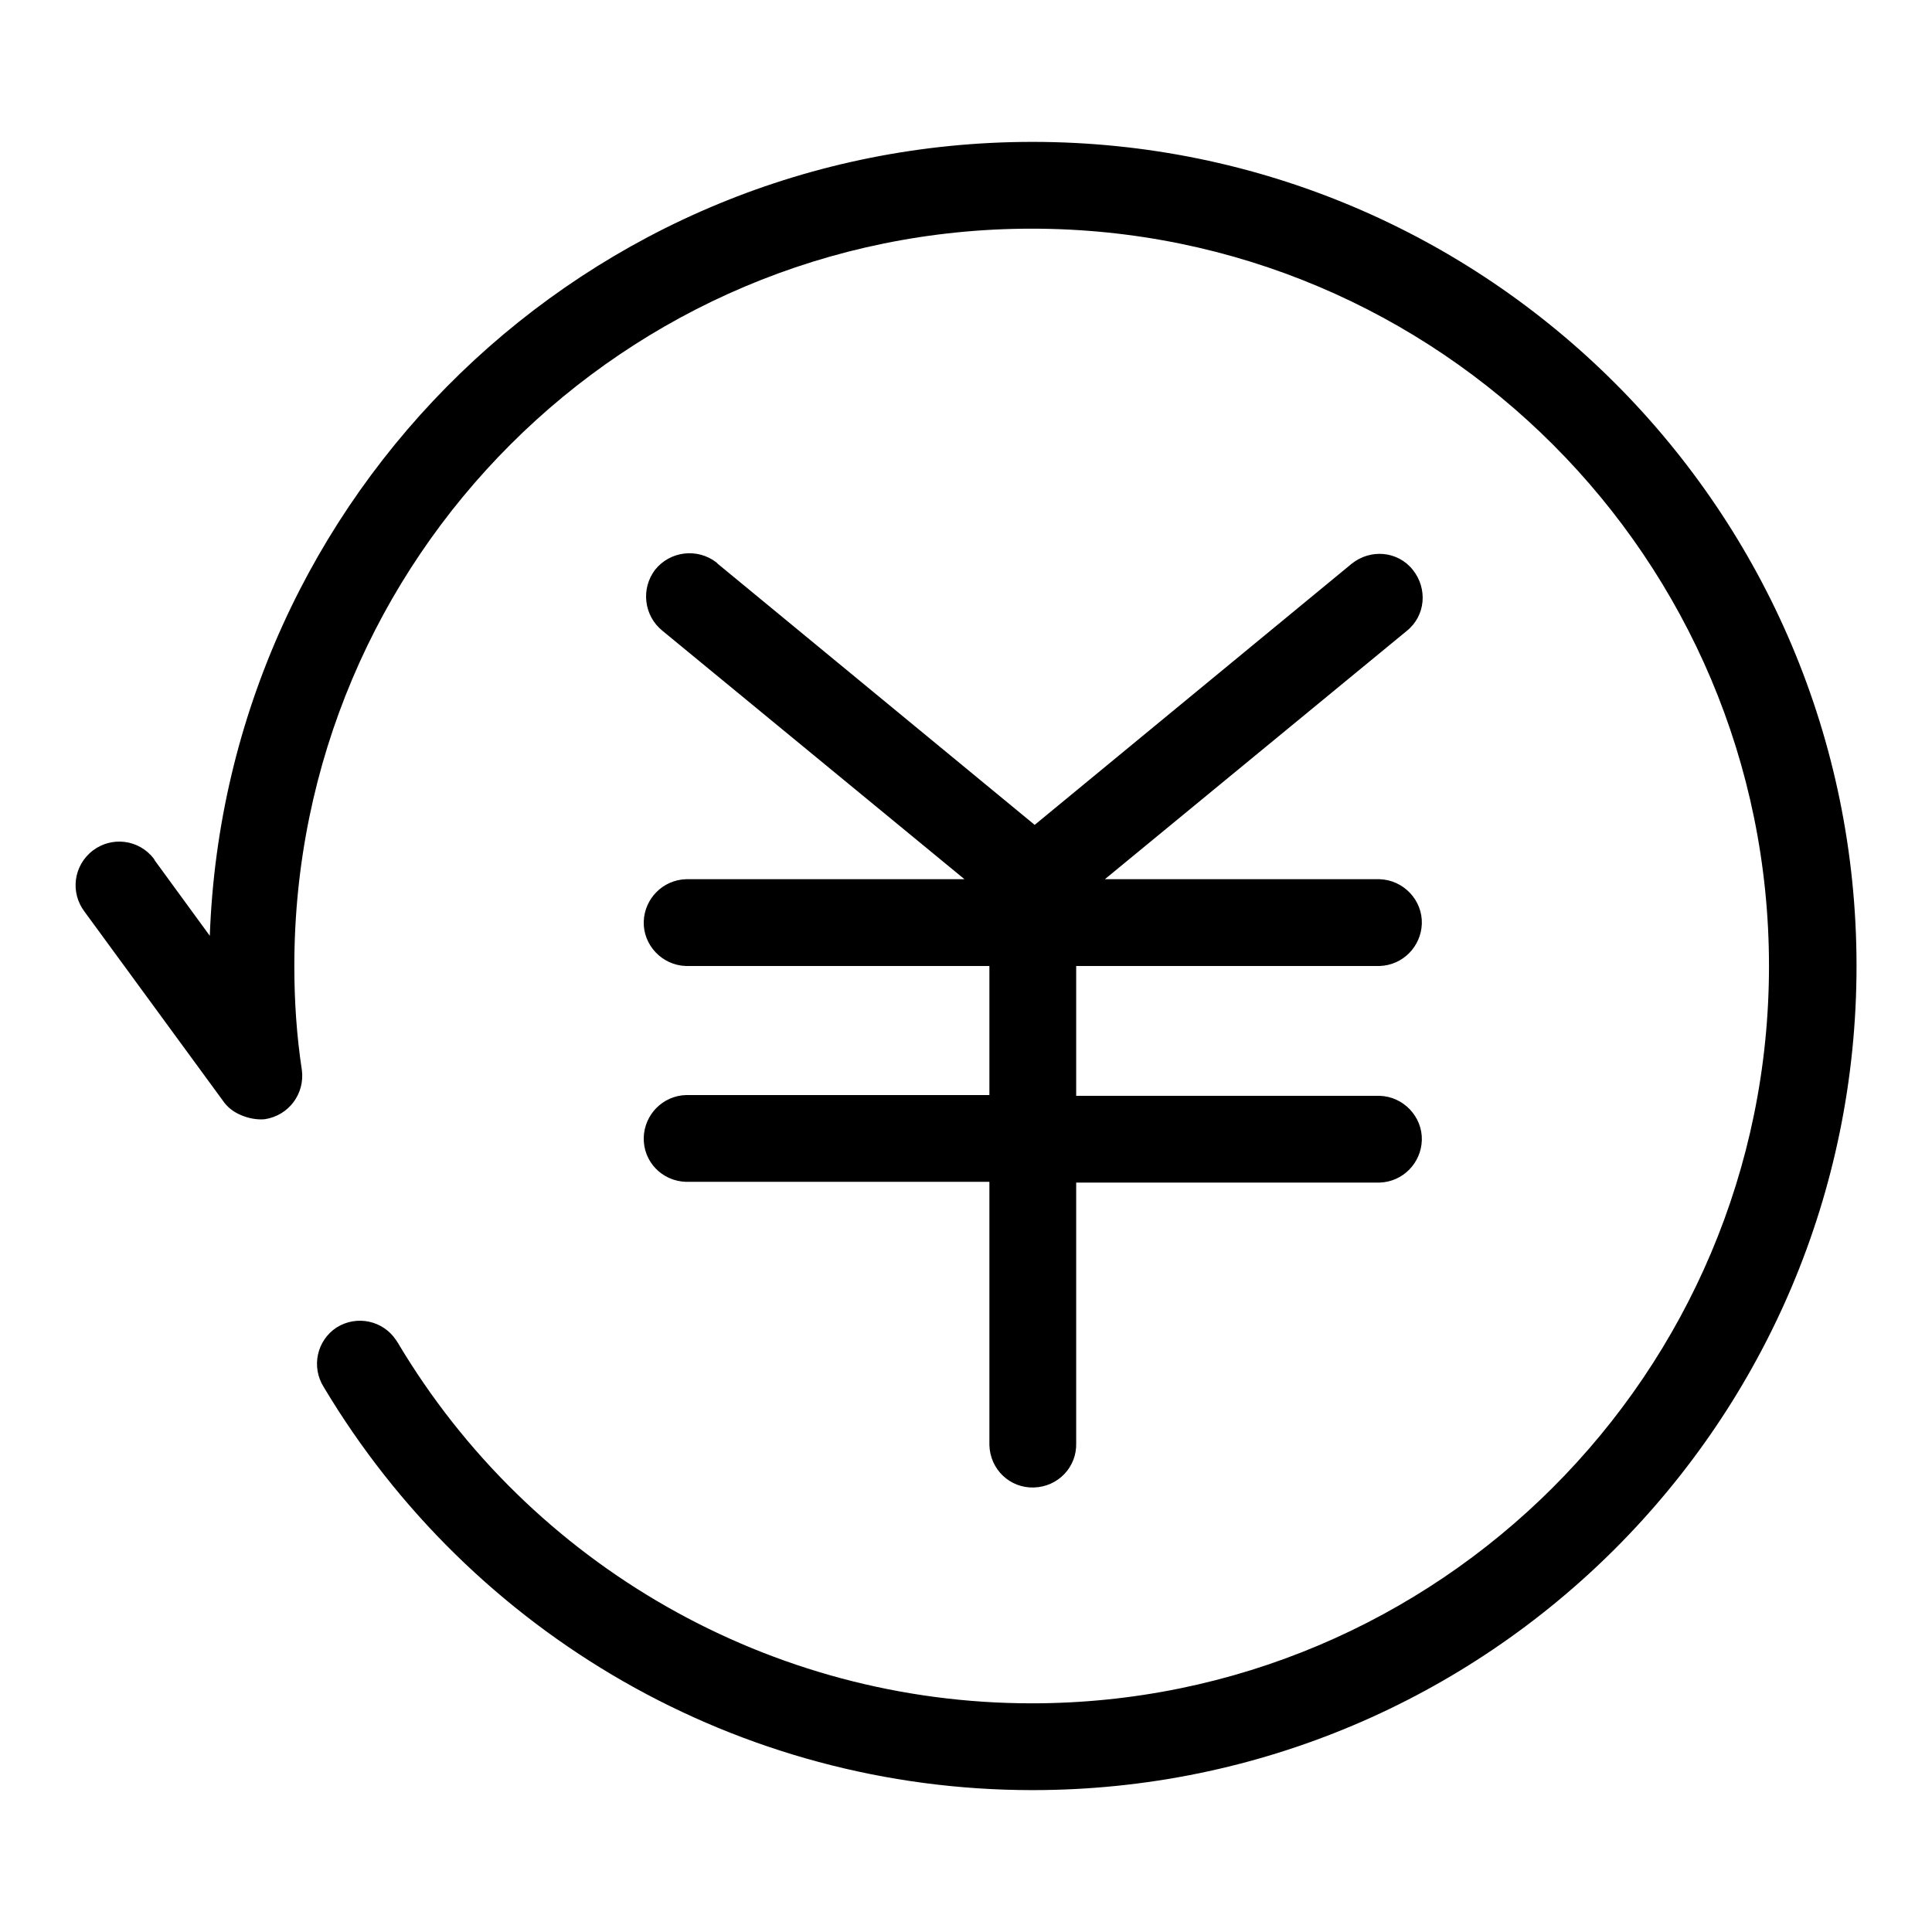
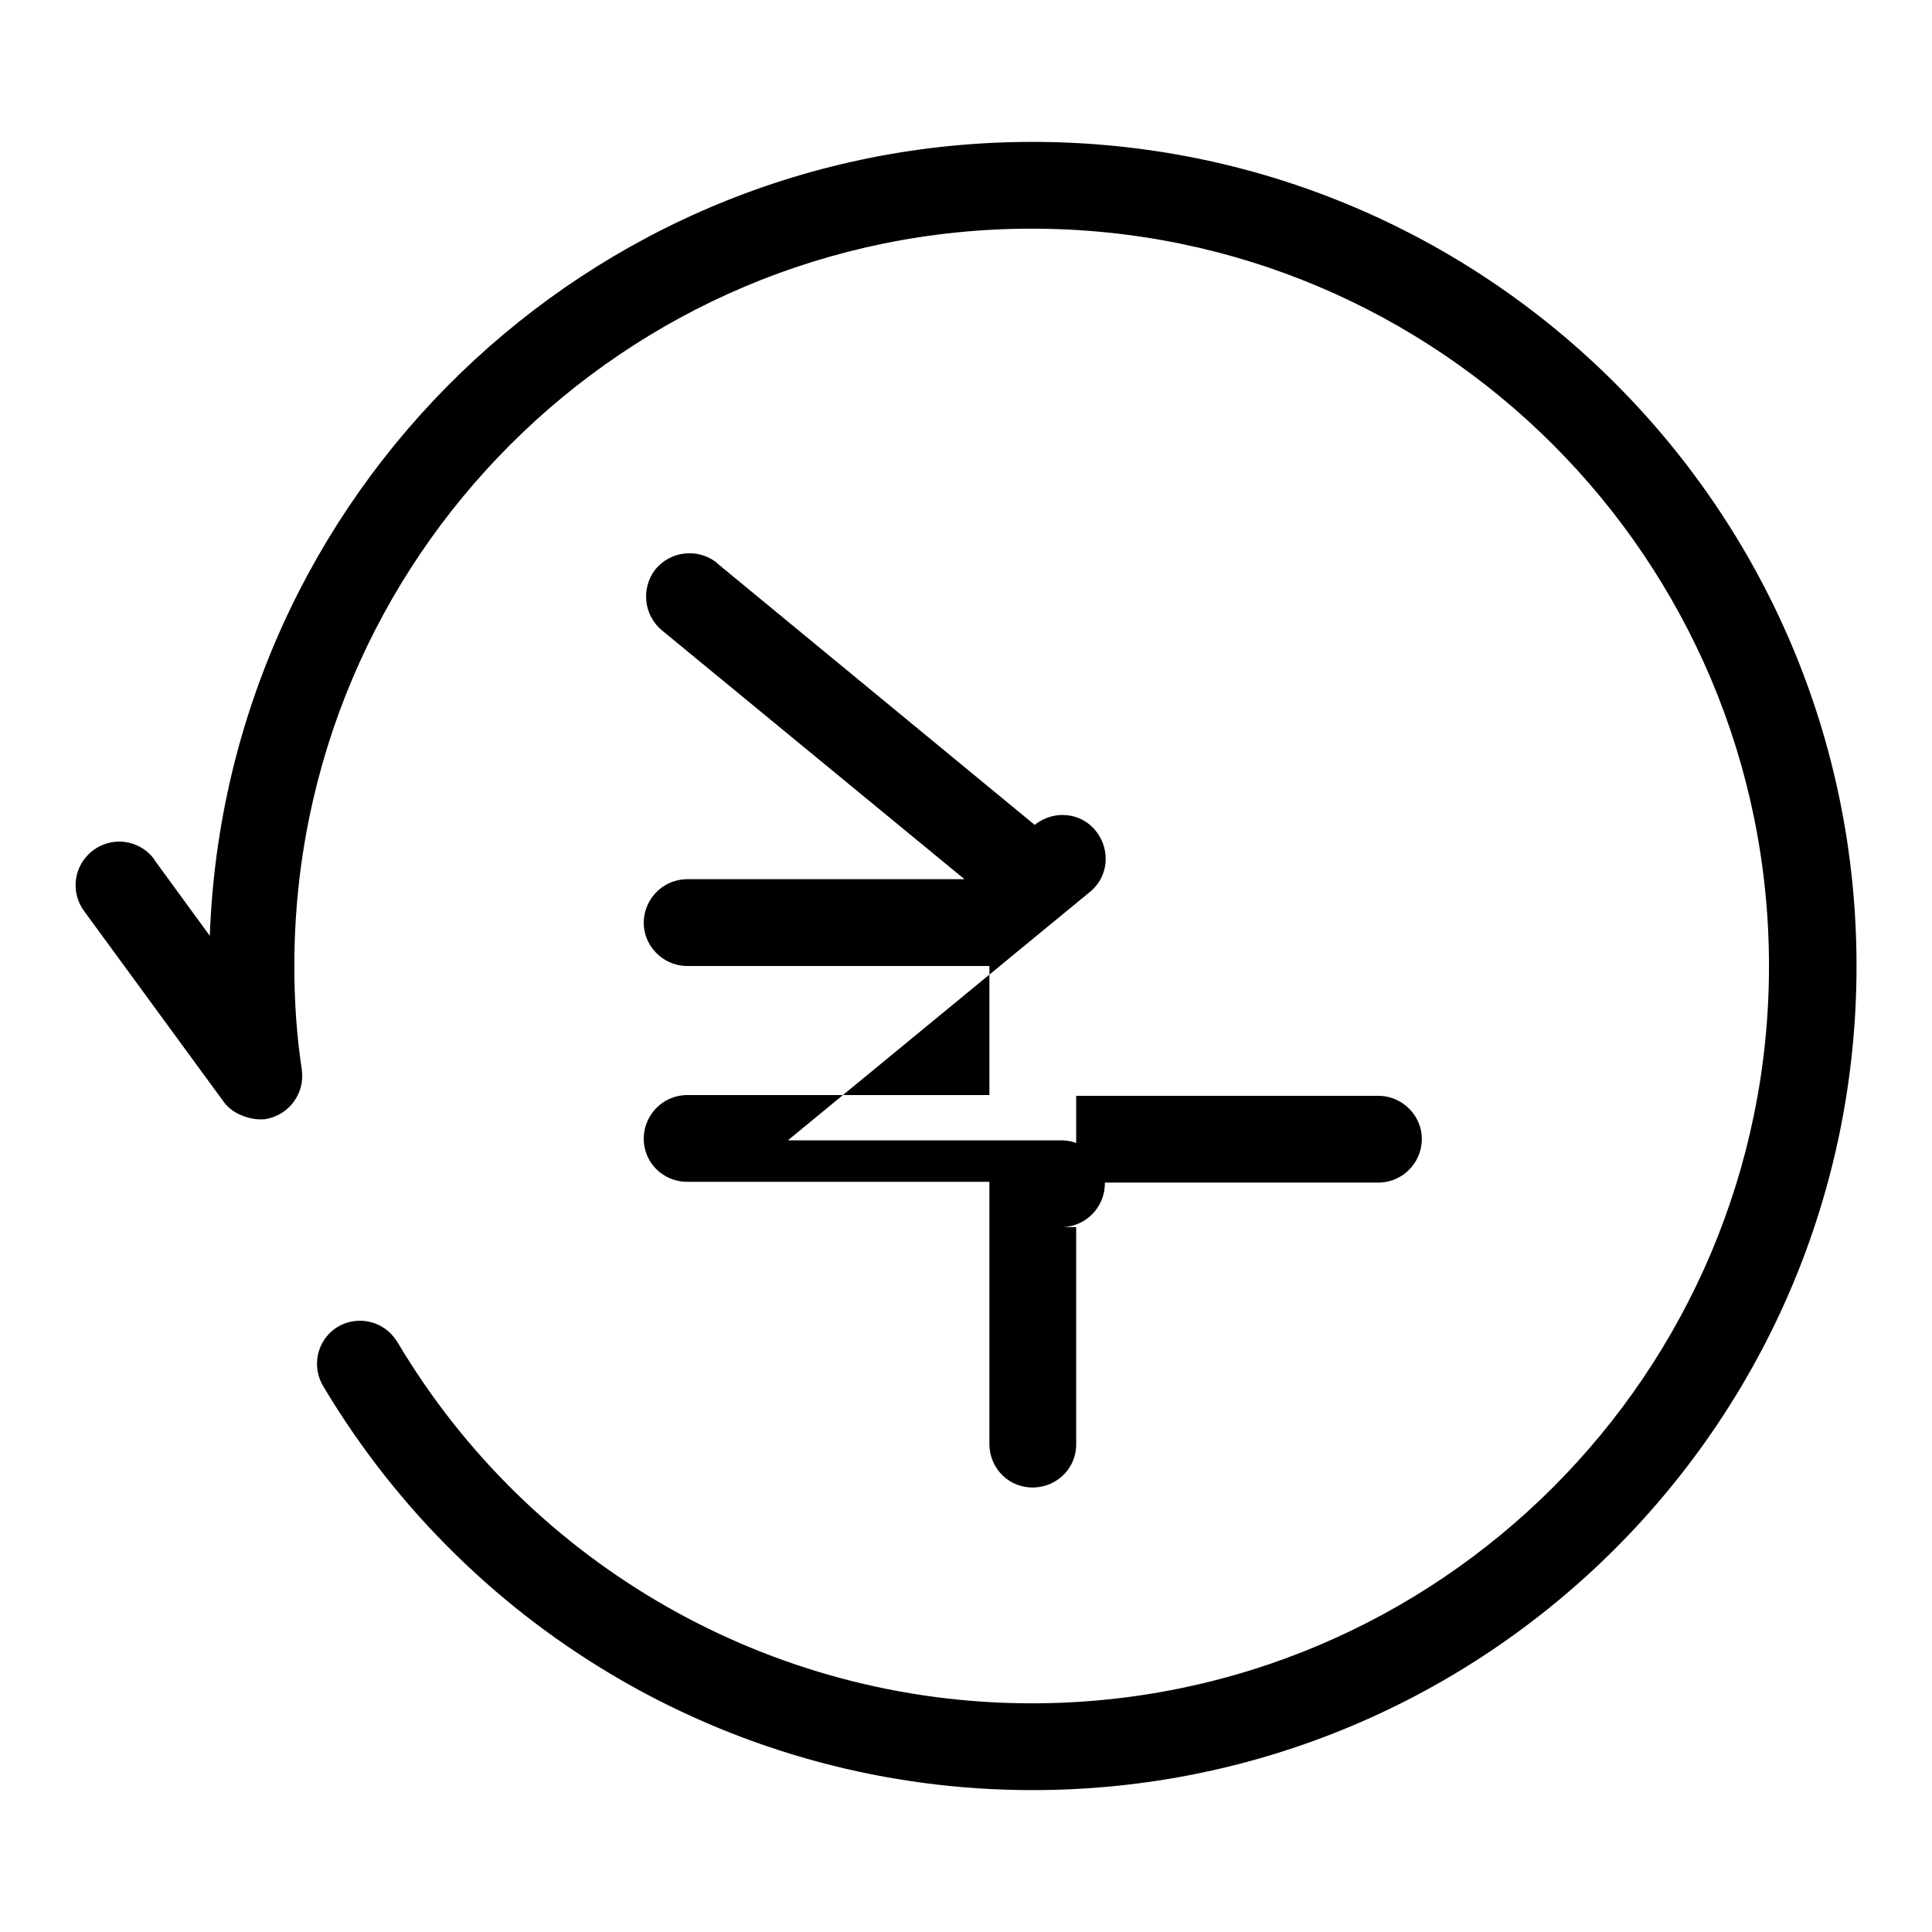
<svg xmlns="http://www.w3.org/2000/svg" version="1.1" x="0px" y="0px" viewBox="0 0 256 256" enable-background="new 0 0 256 256" xml:space="preserve">
  <g>
-     <path fill="#000000" d="M31.8,147.7c-0.9-0.4-1.7-1-2.3-1.9l-18.3-25c-1.9-2.5-1.5-6.1,1.1-8.1c2.5-1.9,6.1-1.5,8.1,1.1 c0,0.1,0.1,0.1,0.1,0.2l7.3,10C29.9,65.5,77.9,18.8,136.8,18.8C197.1,18.8,246,67.7,246,128c0,60.3-48.9,109.2-109.2,109.2 c-38.9,0-74.3-20.6-93.9-53.4c-1.7-2.7-0.9-6.2,1.7-7.9c2.7-1.7,6.2-0.9,7.9,1.7c0.1,0.1,0.1,0.2,0.2,0.3 c17.6,29.6,49.5,47.8,84,47.8c53.9,0,97.7-43.7,97.7-97.7c0-53.9-43.7-97.7-97.7-97.7c-53.9,0-97.7,43.7-97.7,97.7 c0,4.6,0.3,9.2,1,13.8c0.4,3.1-1.7,6-4.9,6.5C34.1,148.4,32.9,148.2,31.8,147.7L31.8,147.7z M142.6,128v17.2h40.2 c3.2,0.1,5.7,2.8,5.6,5.9c-0.1,3-2.5,5.5-5.6,5.6h-40.2v34.5c0.1,3.2-2.4,5.8-5.6,5.9c-3.2,0.1-5.8-2.4-5.9-5.6c0-0.1,0-0.2,0-0.4 v-34.5H90.9c-3.2-0.1-5.7-2.7-5.6-5.9c0.1-3,2.5-5.5,5.6-5.6h40.2V128H90.9c-3.2-0.1-5.7-2.8-5.6-5.9c0.1-3,2.5-5.5,5.6-5.6h36.9 l-40-32.9c-2.5-2-2.9-5.6-1-8.1c2-2.5,5.6-2.9,8.1-1c0.1,0.1,0.1,0.1,0.2,0.2l42,34.6l42-34.6c2.5-2,6.1-1.7,8.1,0.8 c2,2.5,1.7,6.1-0.8,8.1l-40,32.9h36.4c3.2,0.1,5.7,2.8,5.6,5.9c-0.1,3-2.5,5.5-5.6,5.6H142.6L142.6,128z" />
+     <path fill="#000000" d="M31.8,147.7c-0.9-0.4-1.7-1-2.3-1.9l-18.3-25c-1.9-2.5-1.5-6.1,1.1-8.1c2.5-1.9,6.1-1.5,8.1,1.1 c0,0.1,0.1,0.1,0.1,0.2l7.3,10C29.9,65.5,77.9,18.8,136.8,18.8C197.1,18.8,246,67.7,246,128c0,60.3-48.9,109.2-109.2,109.2 c-38.9,0-74.3-20.6-93.9-53.4c-1.7-2.7-0.9-6.2,1.7-7.9c2.7-1.7,6.2-0.9,7.9,1.7c0.1,0.1,0.1,0.2,0.2,0.3 c17.6,29.6,49.5,47.8,84,47.8c53.9,0,97.7-43.7,97.7-97.7c0-53.9-43.7-97.7-97.7-97.7c-53.9,0-97.7,43.7-97.7,97.7 c0,4.6,0.3,9.2,1,13.8c0.4,3.1-1.7,6-4.9,6.5C34.1,148.4,32.9,148.2,31.8,147.7L31.8,147.7z M142.6,128v17.2h40.2 c3.2,0.1,5.7,2.8,5.6,5.9c-0.1,3-2.5,5.5-5.6,5.6h-40.2v34.5c0.1,3.2-2.4,5.8-5.6,5.9c-3.2,0.1-5.8-2.4-5.9-5.6c0-0.1,0-0.2,0-0.4 v-34.5H90.9c-3.2-0.1-5.7-2.7-5.6-5.9c0.1-3,2.5-5.5,5.6-5.6h40.2V128H90.9c-3.2-0.1-5.7-2.8-5.6-5.9c0.1-3,2.5-5.5,5.6-5.6h36.9 l-40-32.9c-2.5-2-2.9-5.6-1-8.1c2-2.5,5.6-2.9,8.1-1c0.1,0.1,0.1,0.1,0.2,0.2l42,34.6c2.5-2,6.1-1.7,8.1,0.8 c2,2.5,1.7,6.1-0.8,8.1l-40,32.9h36.4c3.2,0.1,5.7,2.8,5.6,5.9c-0.1,3-2.5,5.5-5.6,5.6H142.6L142.6,128z" />
  </g>
</svg>